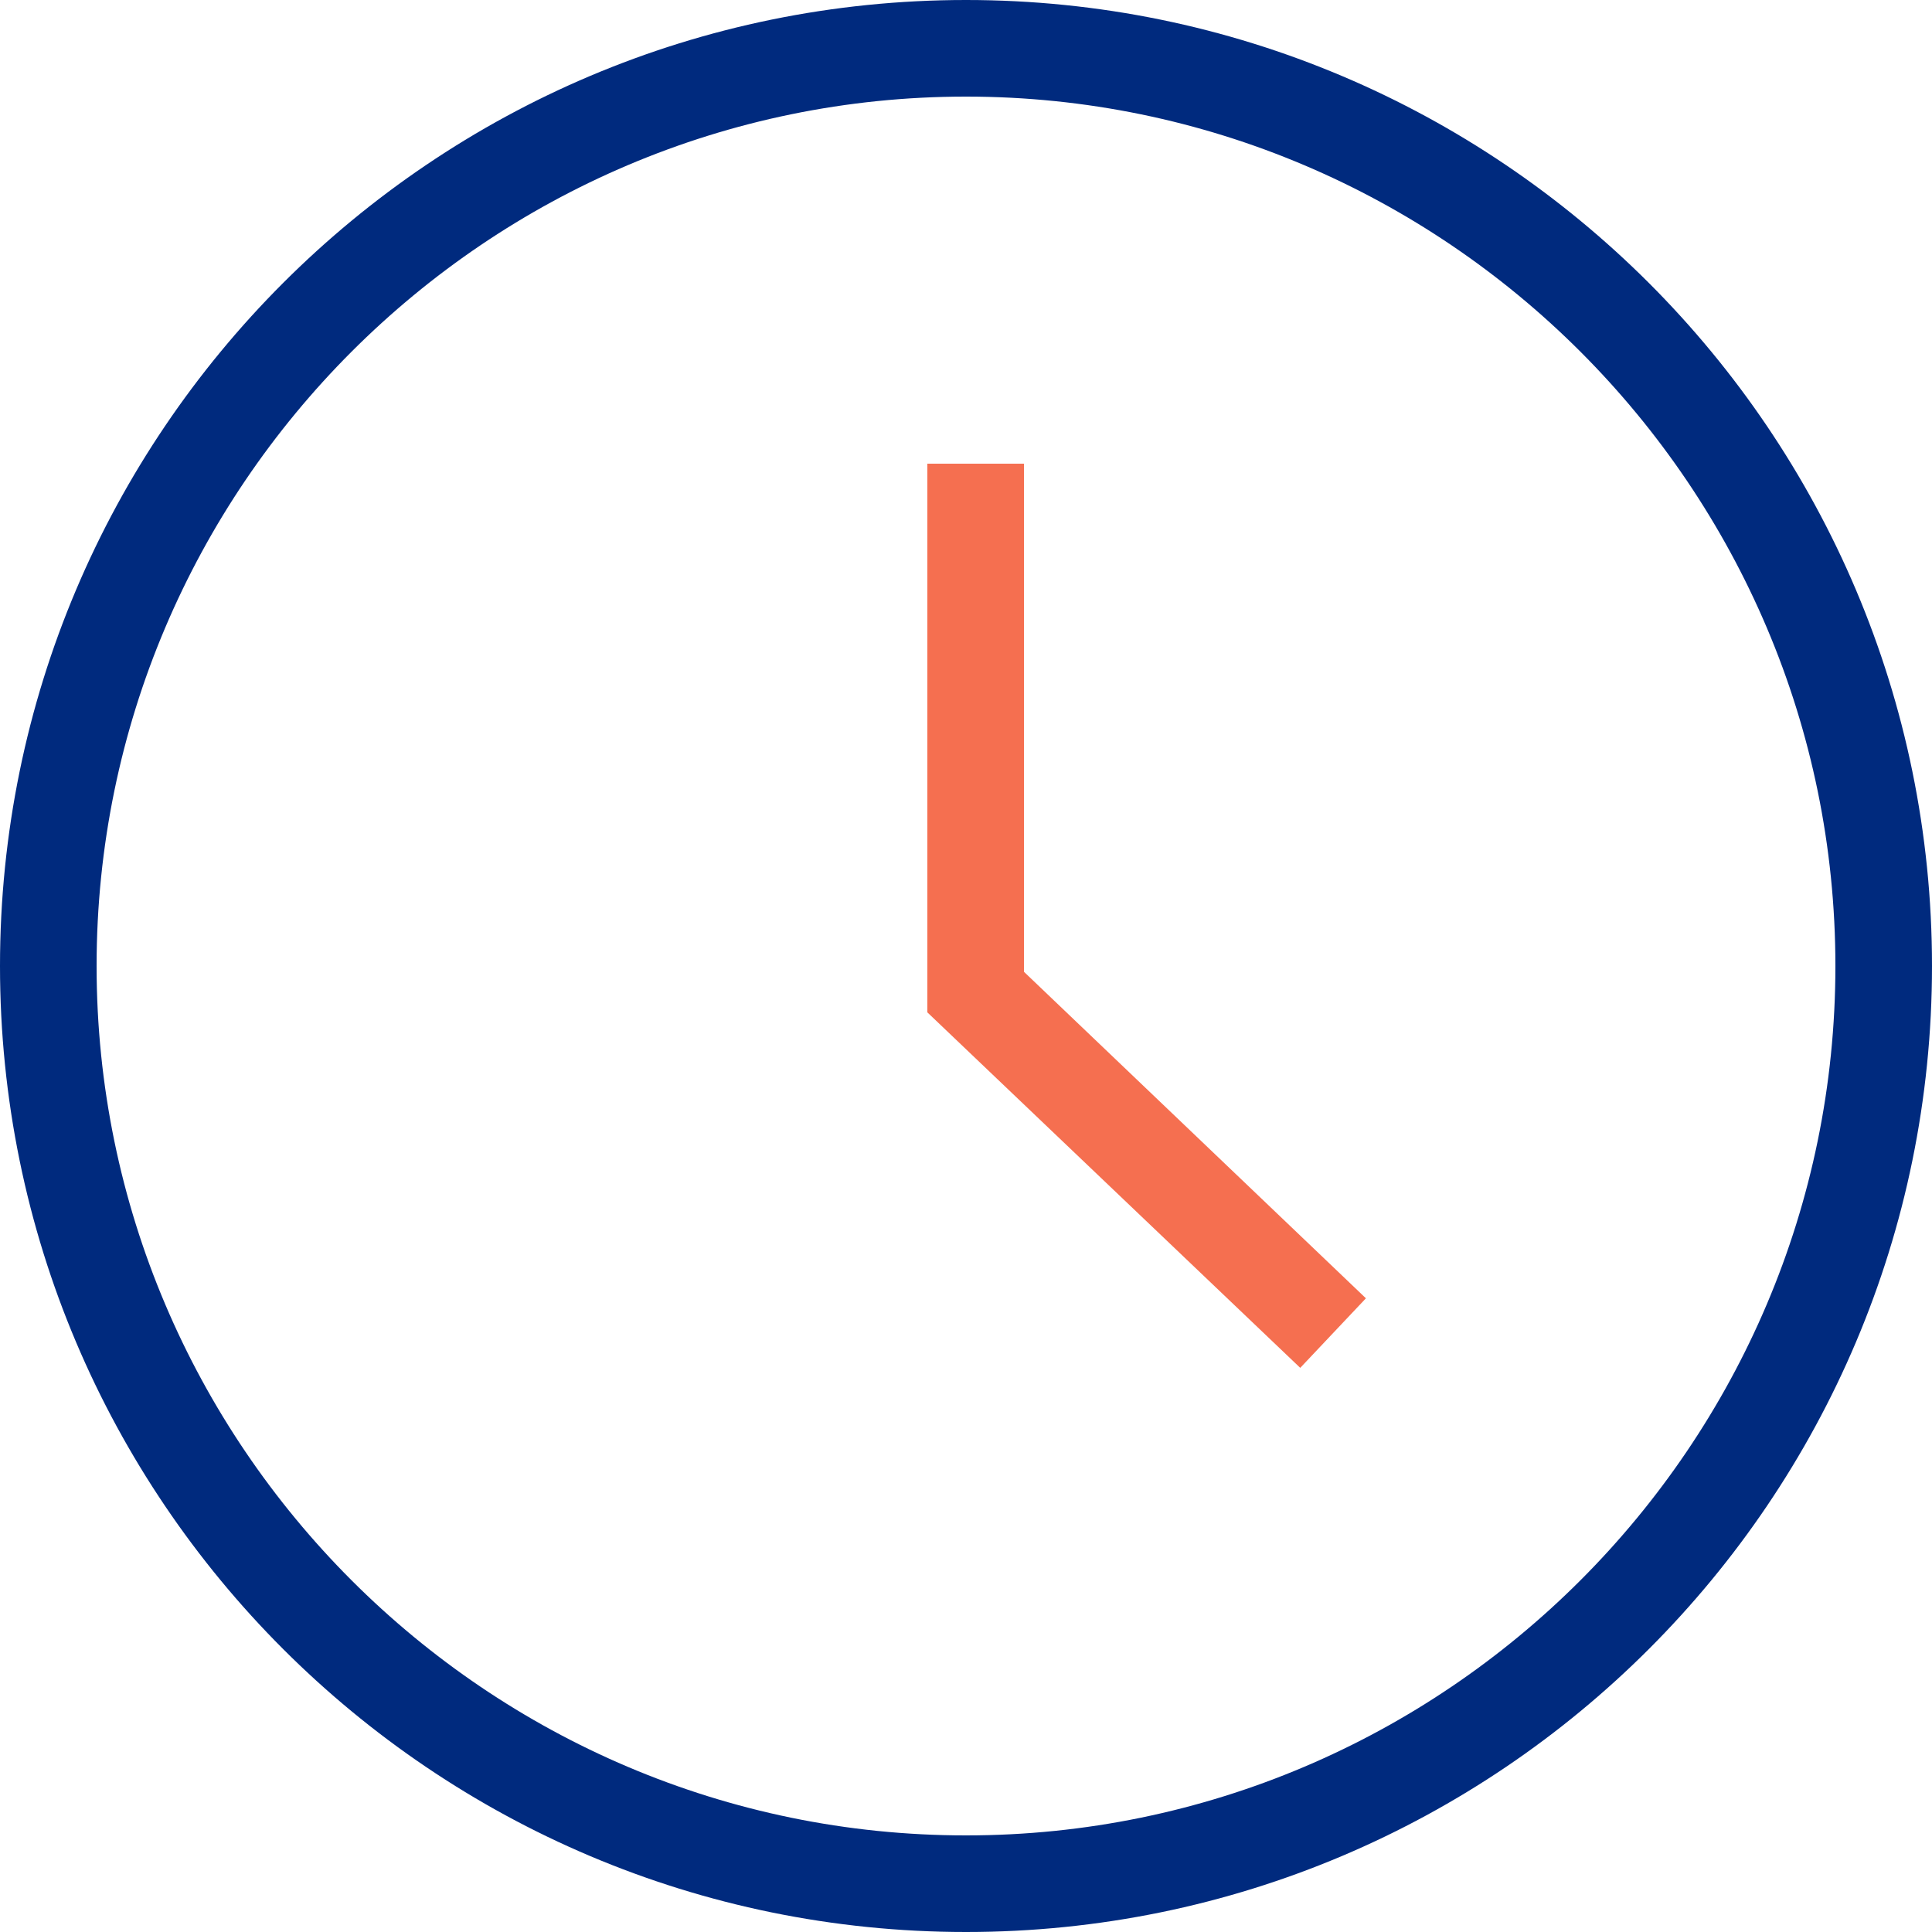
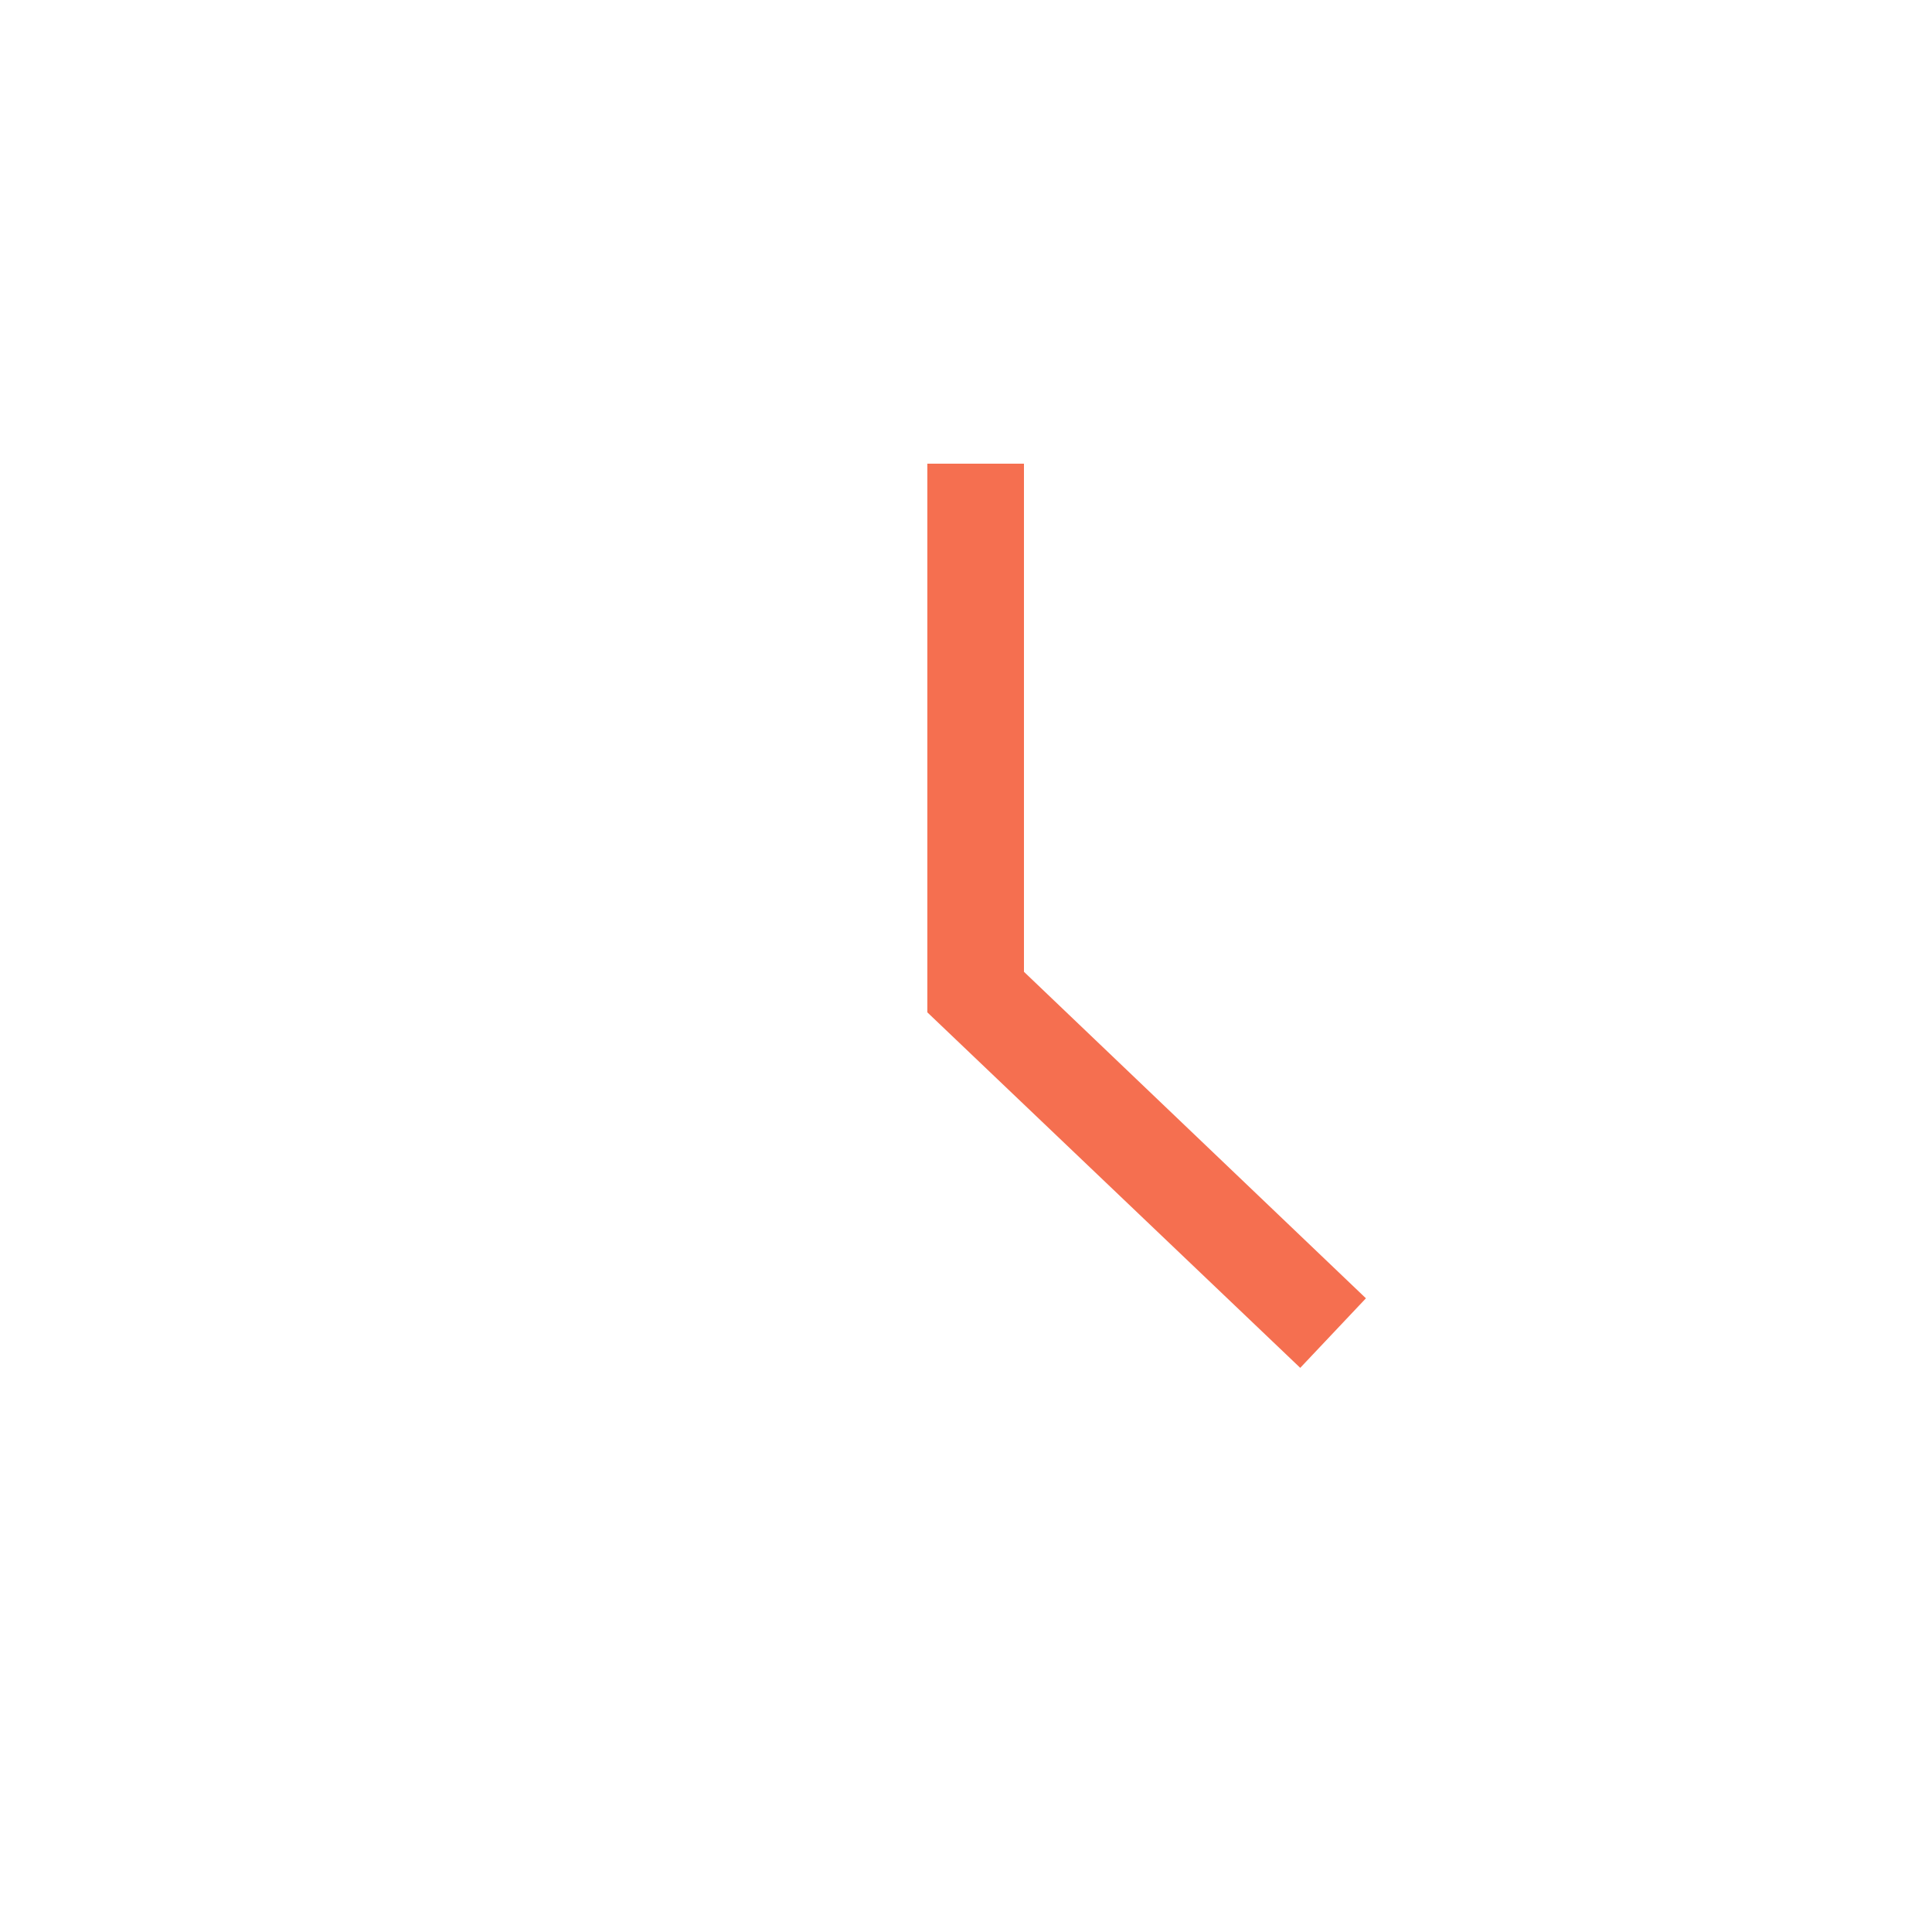
<svg xmlns="http://www.w3.org/2000/svg" width="14" height="14" viewBox="0 0 14 14" fill="none">
-   <path d="M7 0.7C10.472 0.7 13.3 3.528 13.3 7C13.3 10.472 10.472 13.3 7 13.3C3.528 13.3 0.7 10.472 0.7 7C0.7 3.528 3.528 0.7 7 0.7ZM7 0C3.136 0 0 3.136 0 7C0 10.864 3.136 14 7 14C10.864 14 14 10.864 14 7C14 3.136 10.864 0 7 0Z" fill="#002A7E" />
  <path d="M9.422 9.912L6.72 7.336V3.36H7.42V7.042L9.898 9.408L9.422 9.912Z" fill="#F56F50" />
</svg>